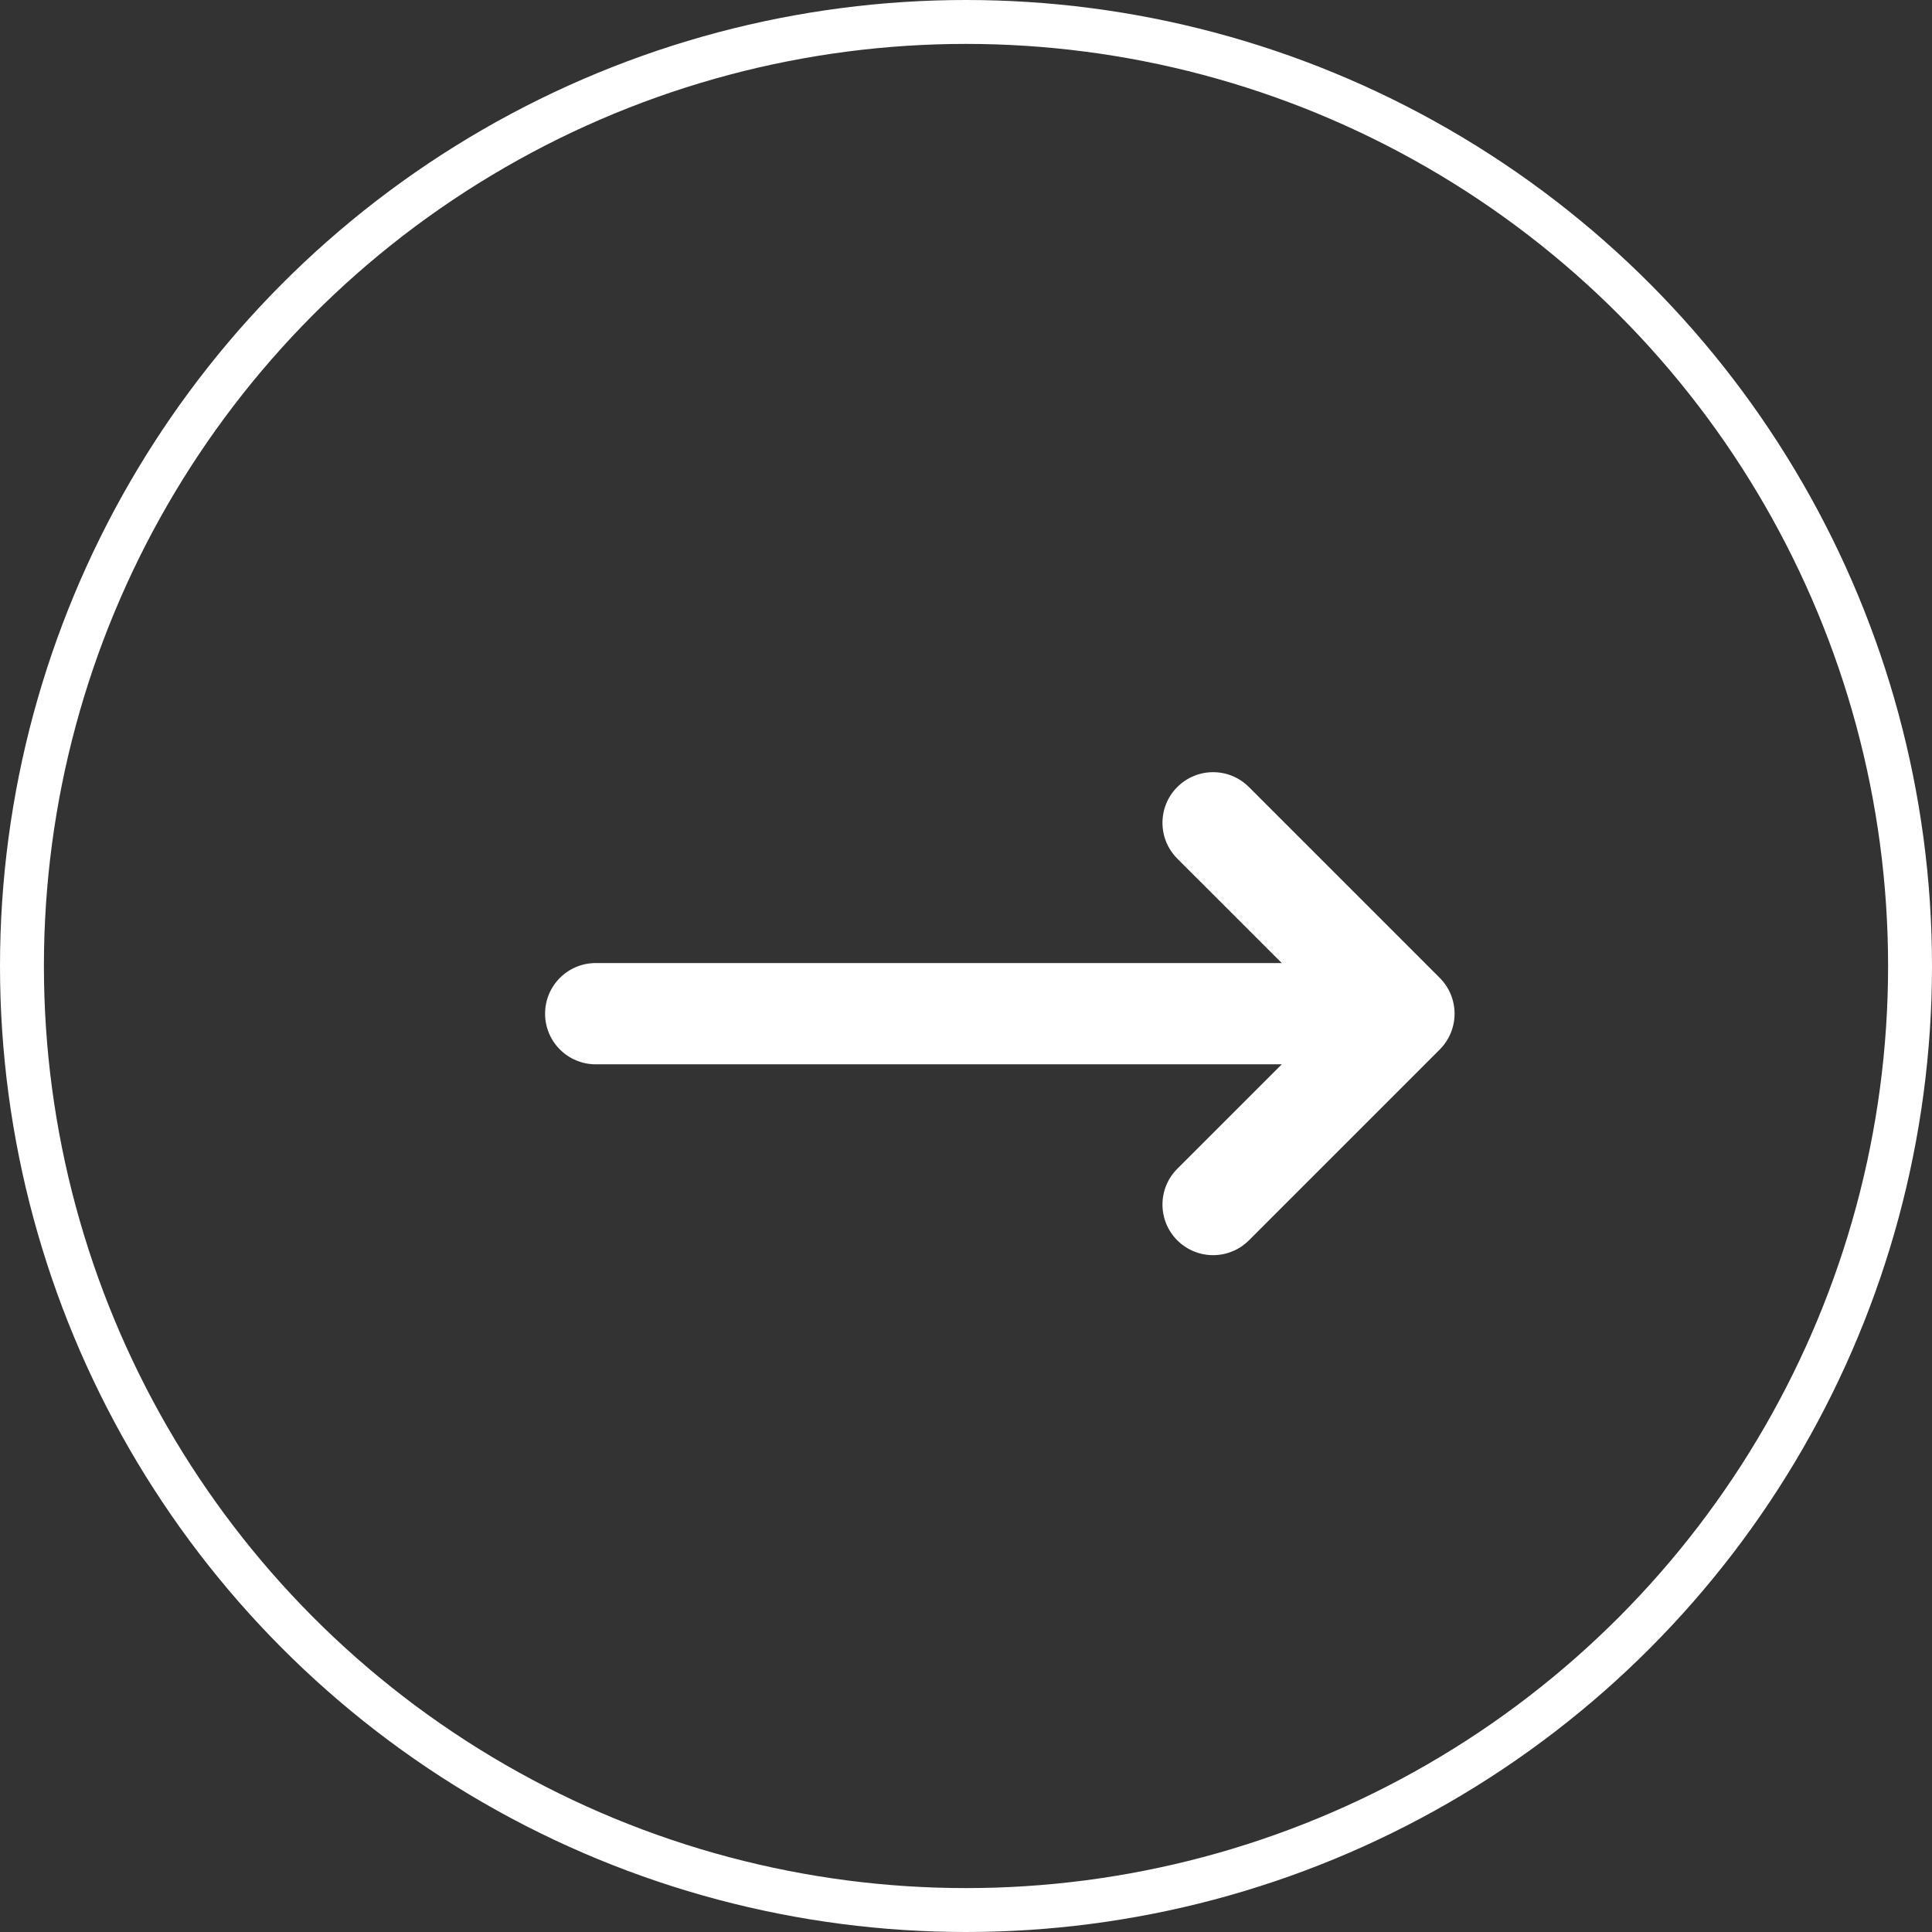
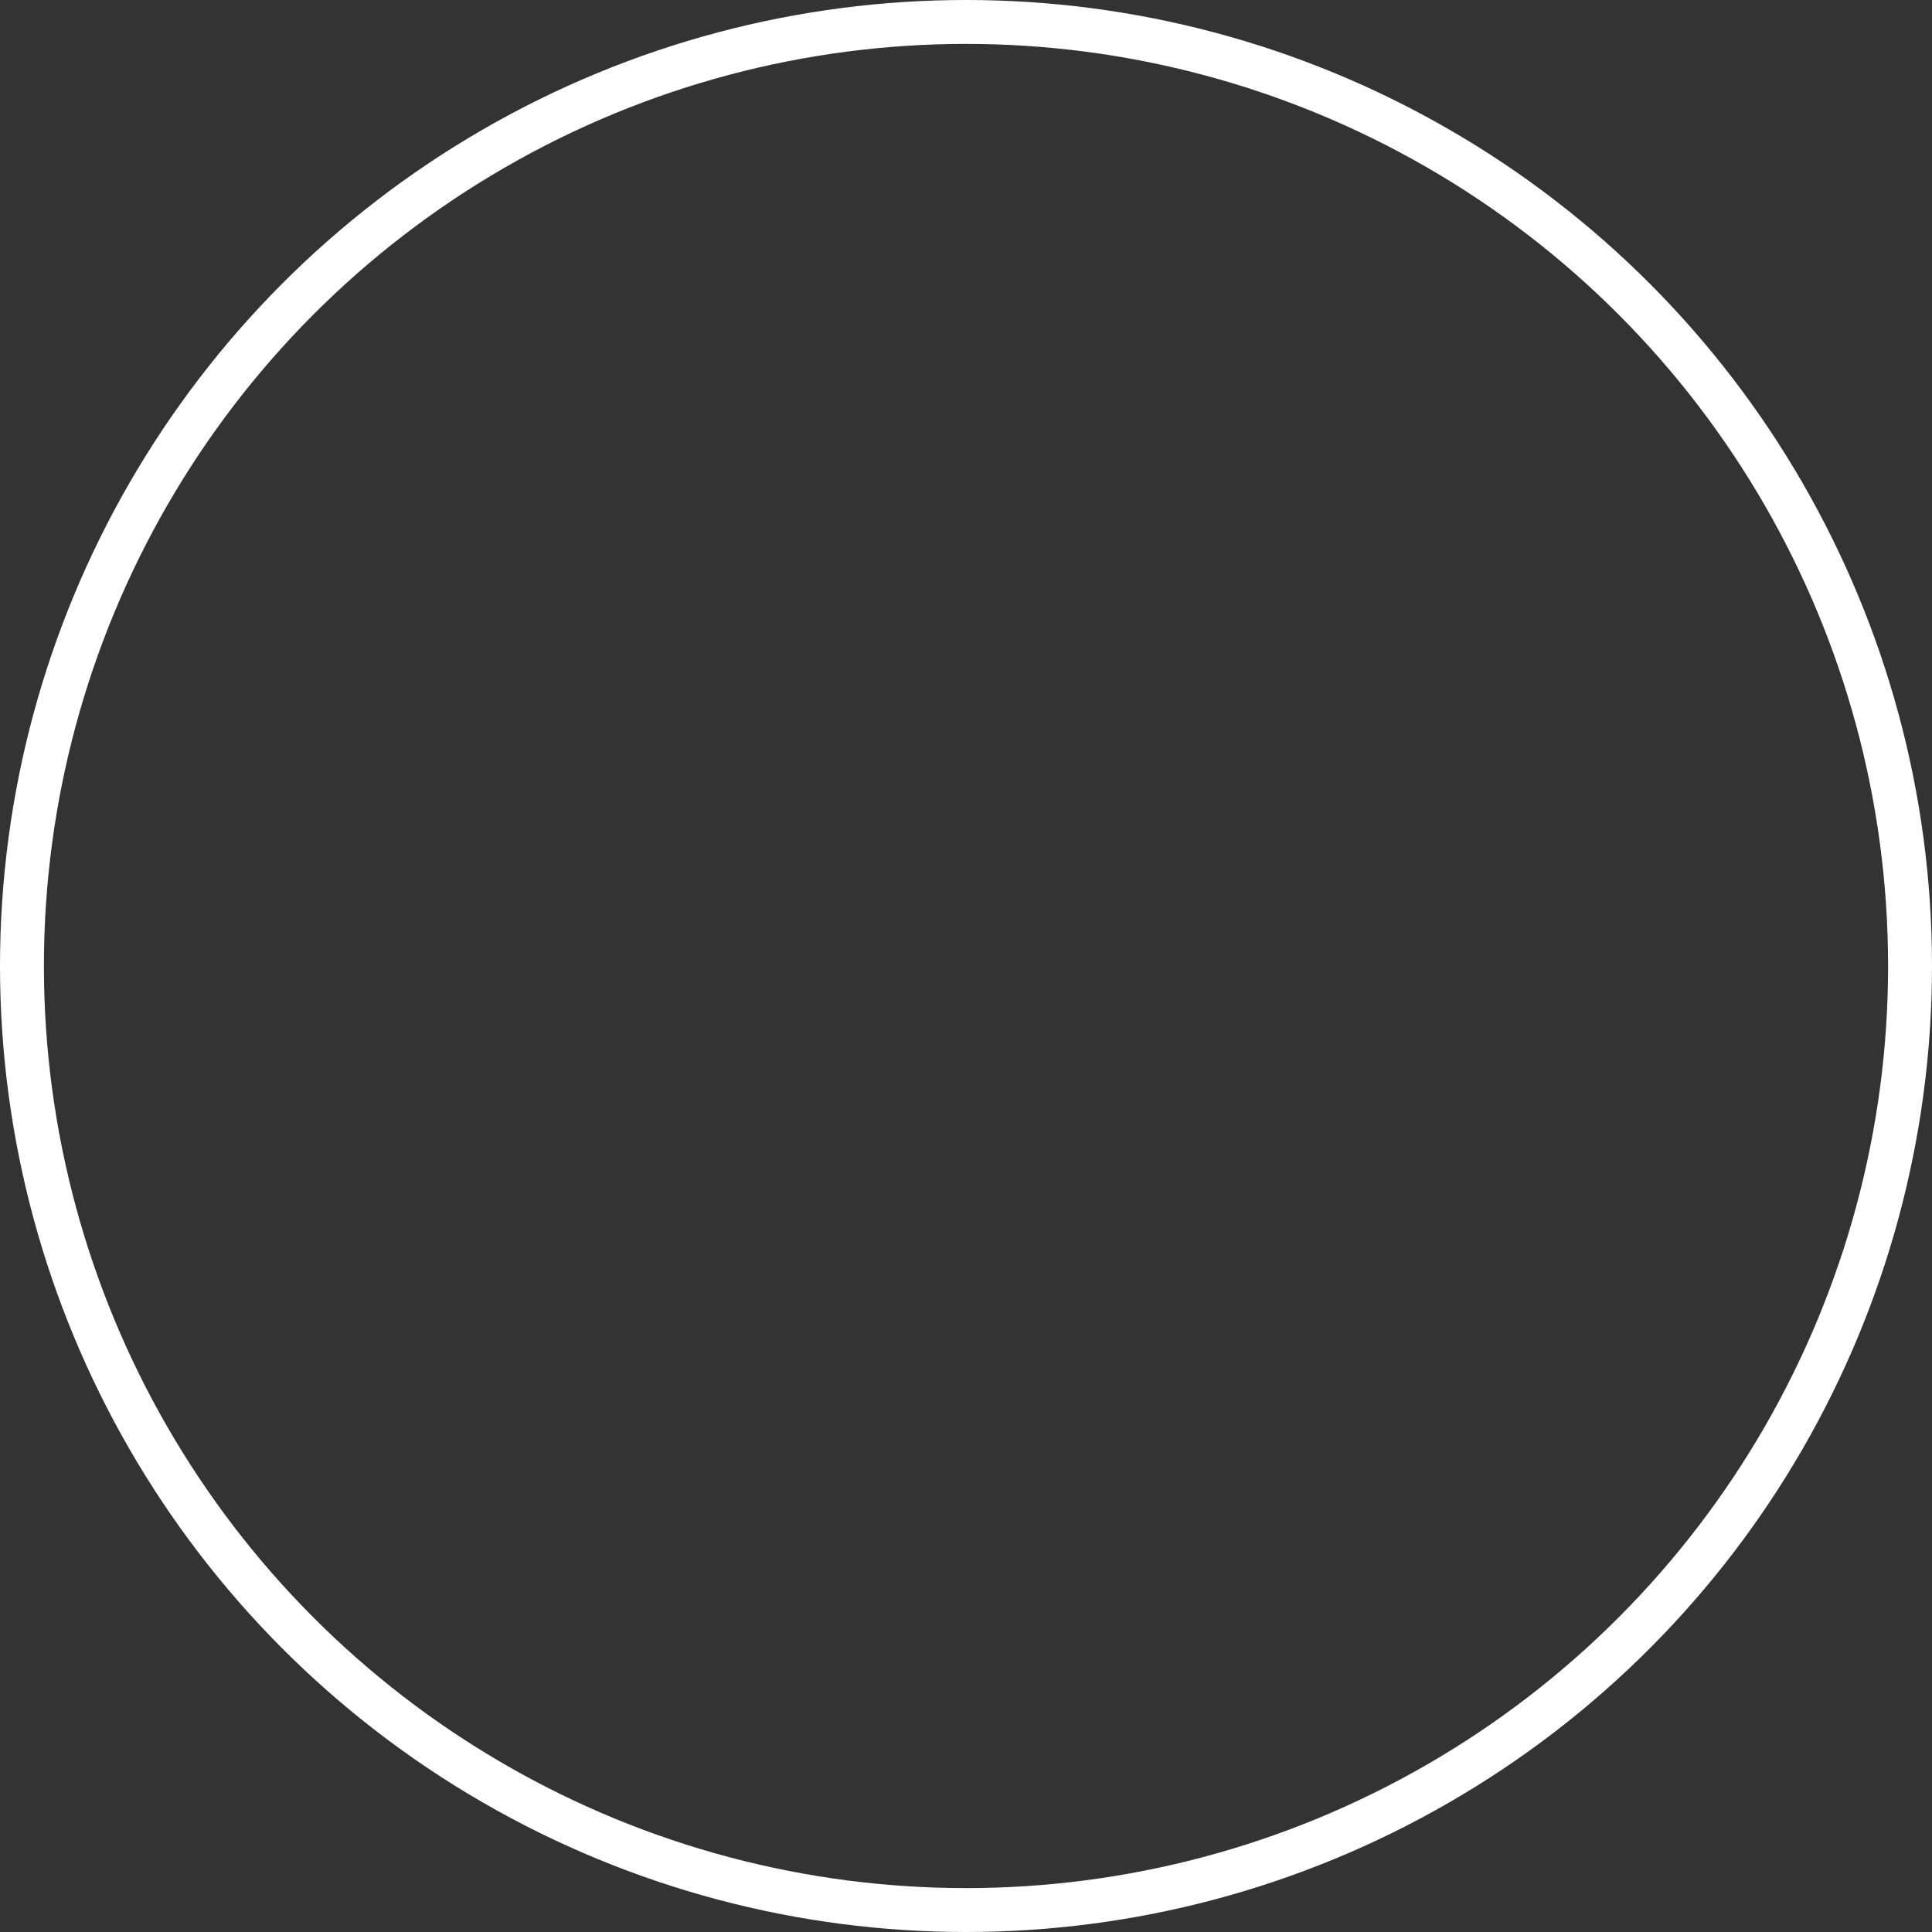
<svg xmlns="http://www.w3.org/2000/svg" width="44" height="44" viewBox="0 0 44 44" fill="none">
  <rect x="0" y="0" width="44" height="44" fill="#333333" stroke="none" />
  <circle cx="22" cy="22" r="21.5" stroke="white" />
-   <path d="M32.79 23.901C33.006 23.685 33.127 23.392 33.127 23.086C33.127 22.78 33.006 22.487 32.79 22.271L28.443 17.924C27.992 17.473 27.263 17.473 26.812 17.924C26.362 18.374 26.362 19.104 26.812 19.554L29.192 21.933L13.567 21.933C12.93 21.933 12.414 22.449 12.414 23.086C12.414 23.723 12.93 24.239 13.567 24.239L29.192 24.239L26.812 26.618C26.362 27.068 26.362 27.798 26.812 28.248C27.263 28.698 27.992 28.698 28.443 28.248L32.79 23.901Z" fill="white" />
</svg>